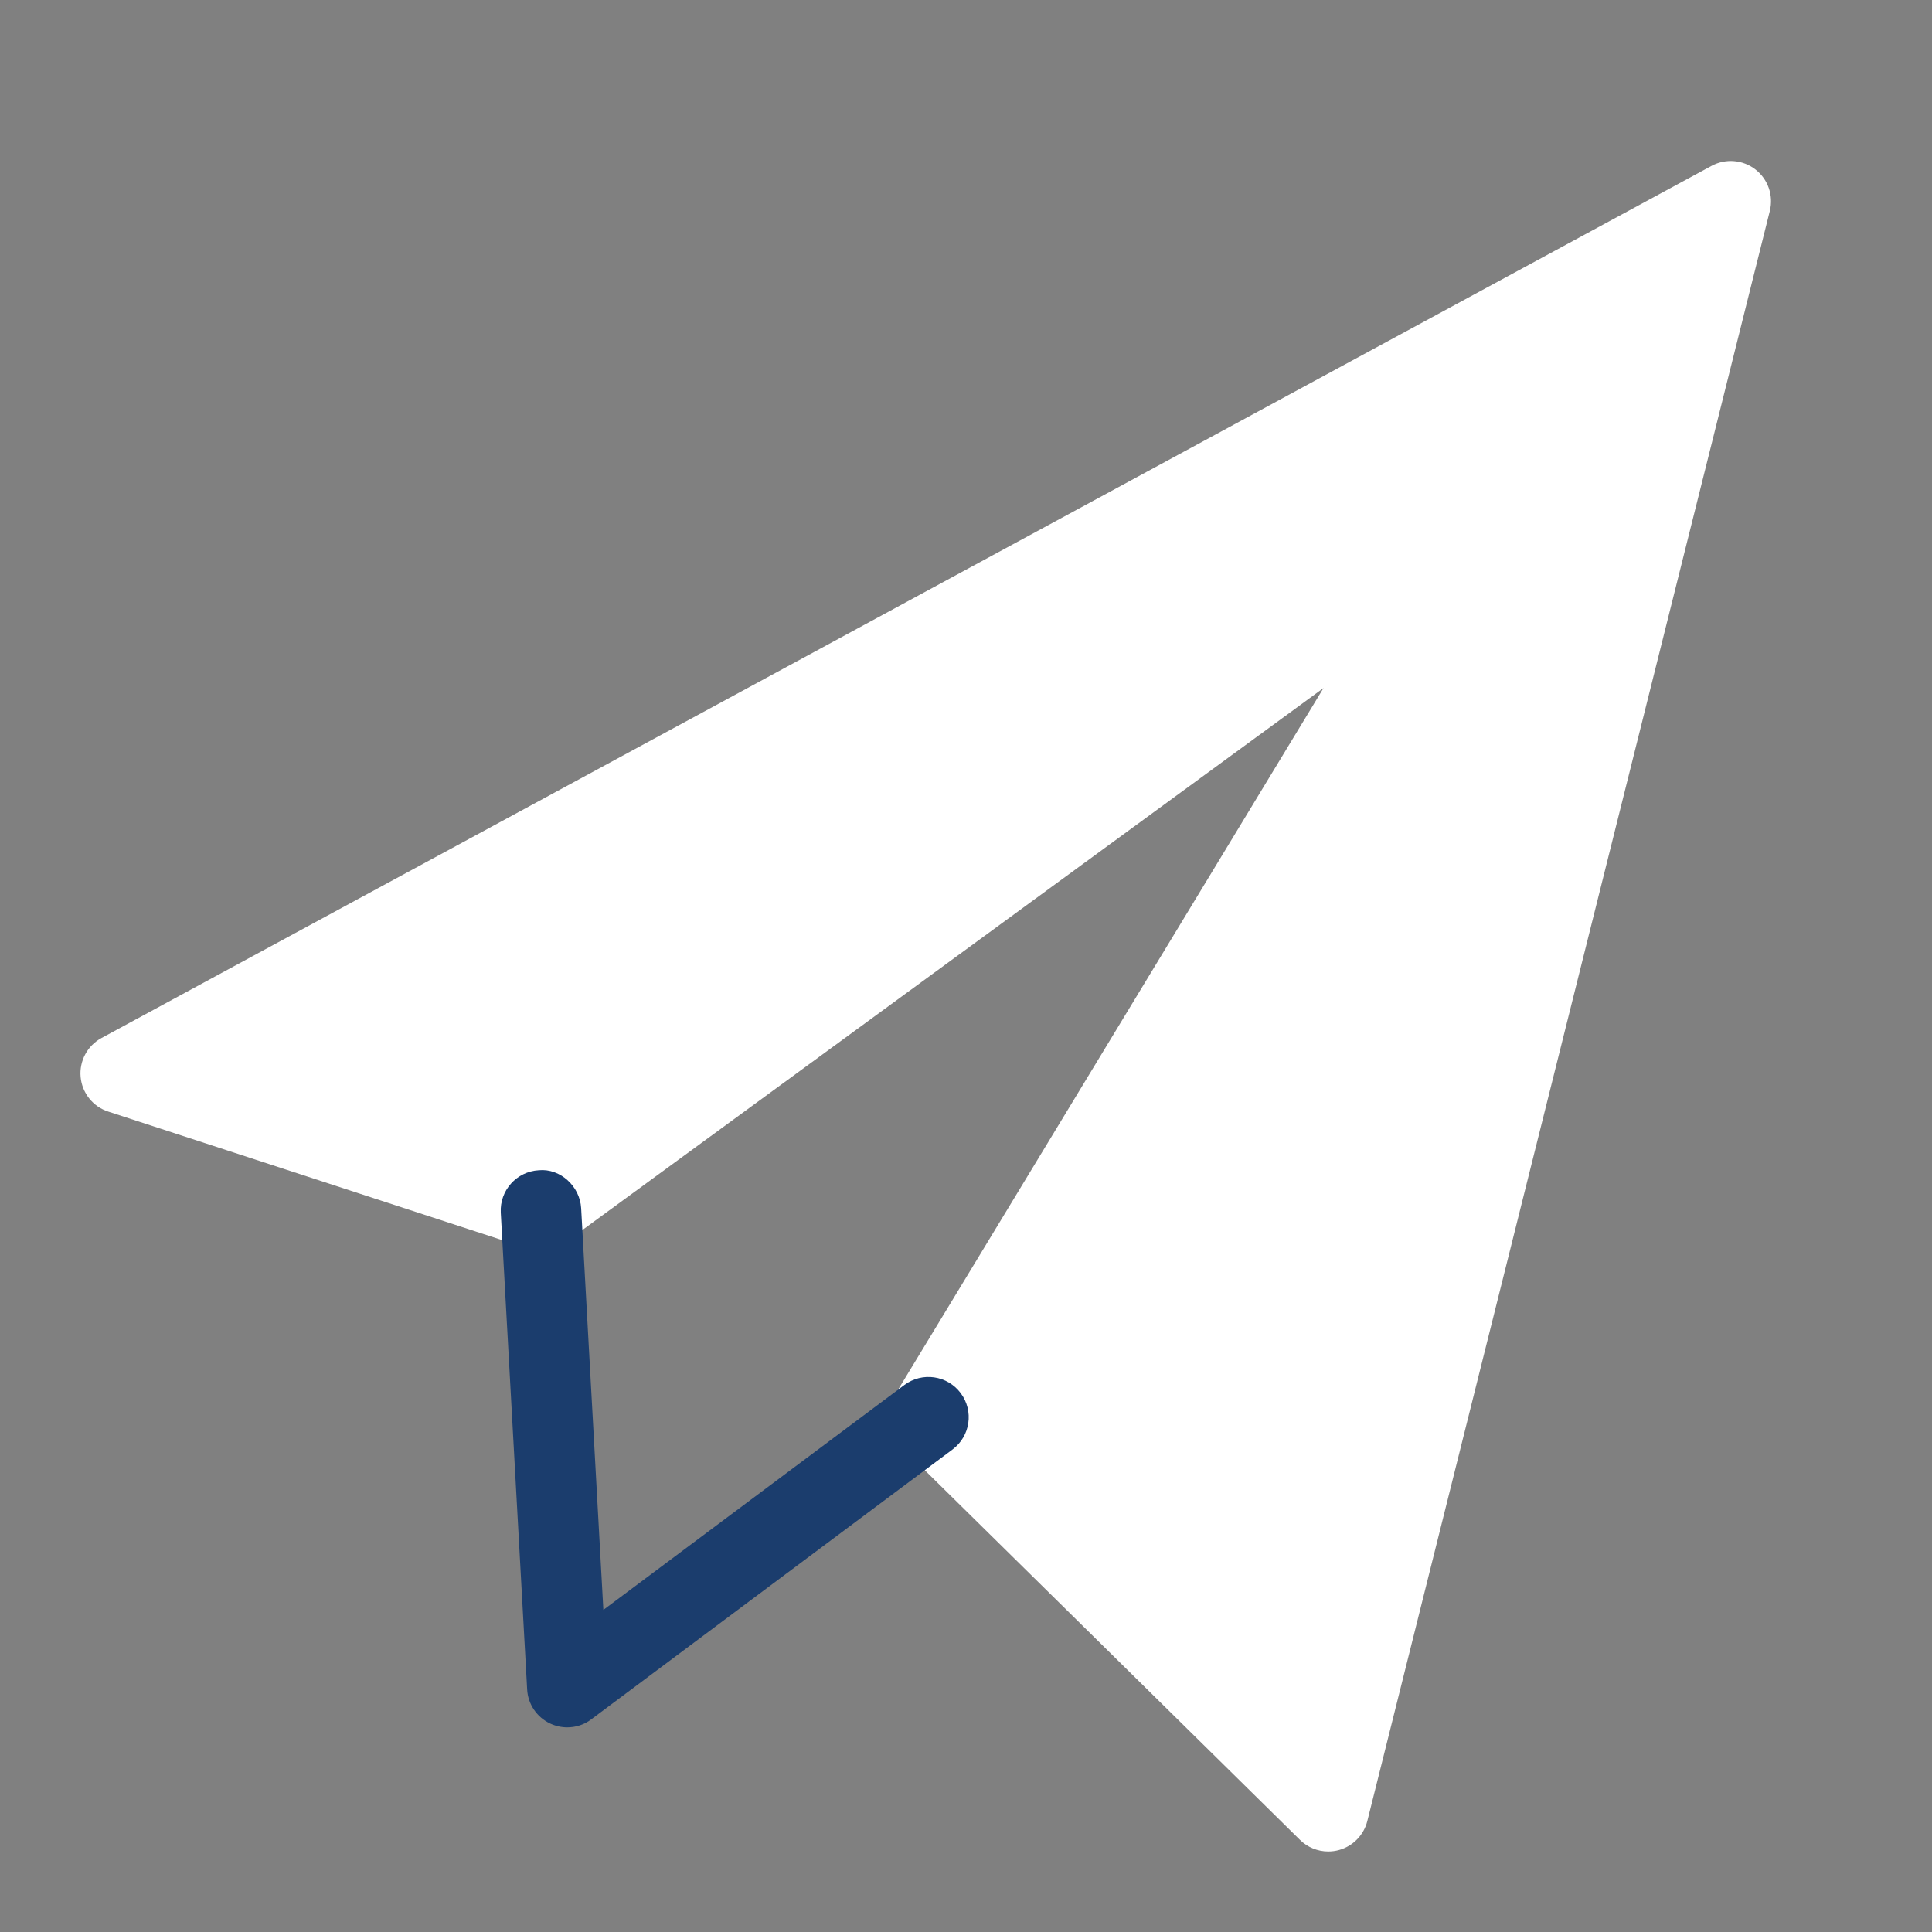
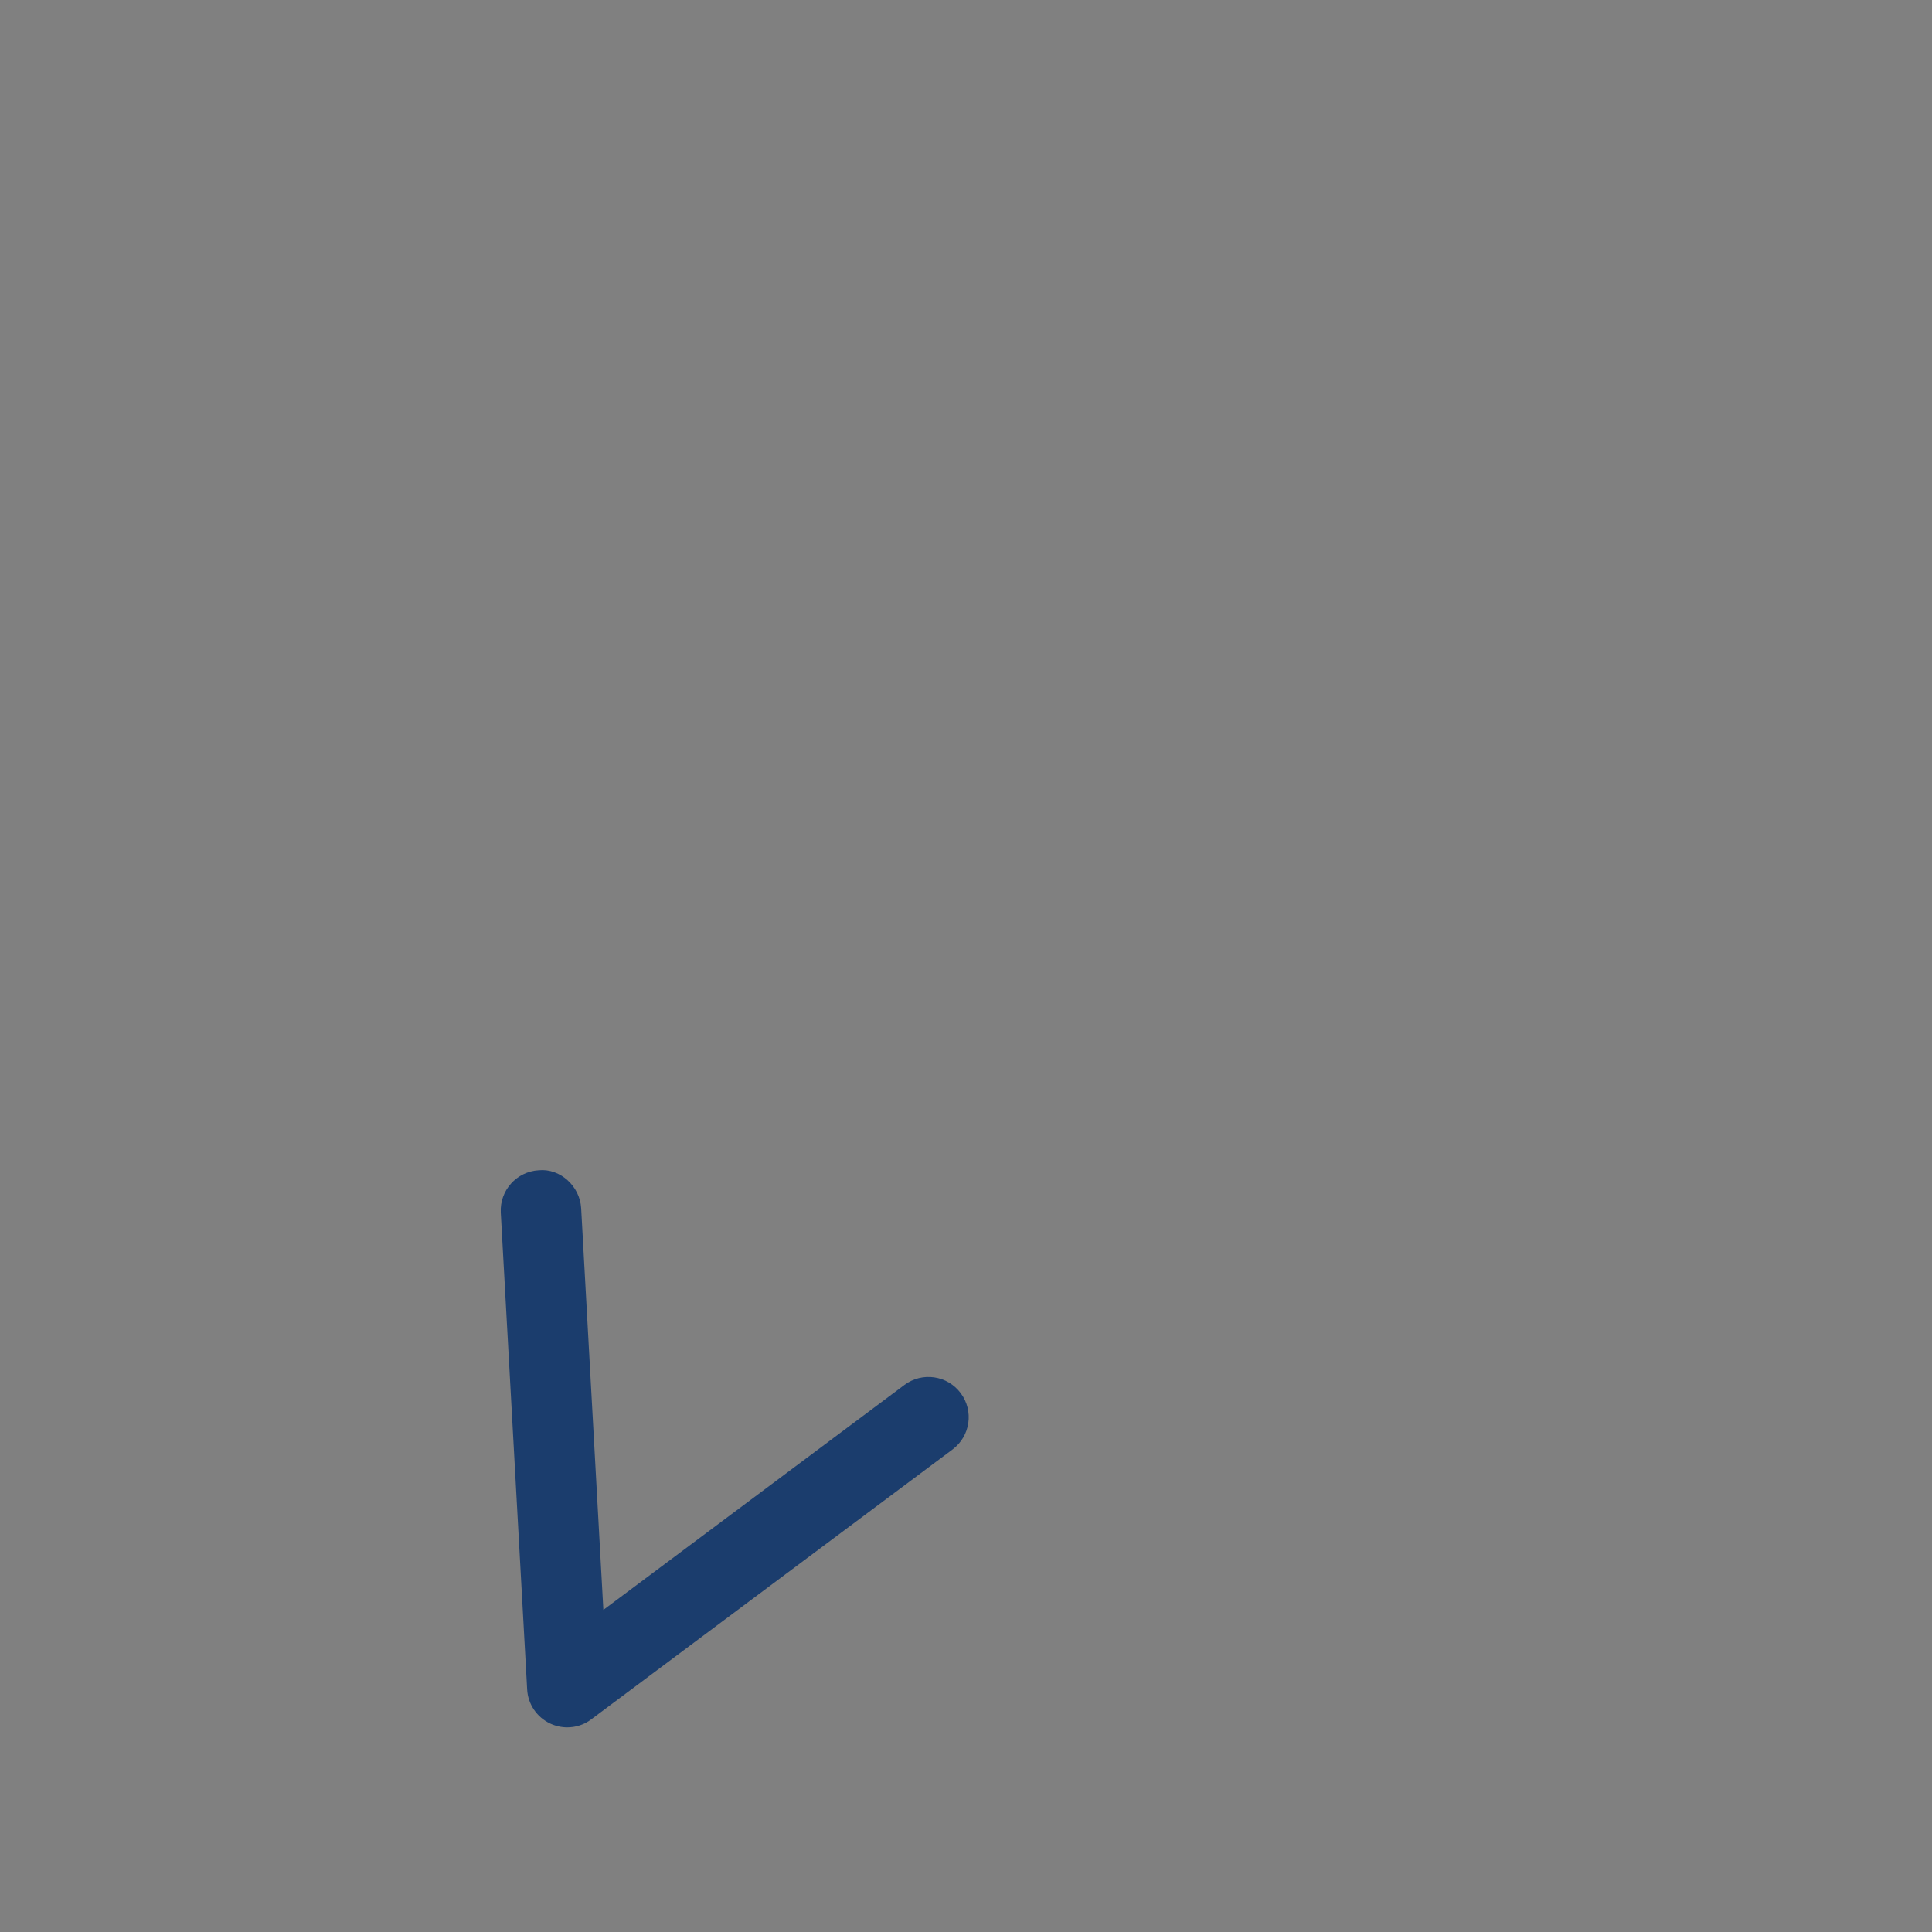
<svg xmlns="http://www.w3.org/2000/svg" width="40" height="40" viewBox="0 0 40 40" fill="none">
  <rect x="0" y="0" width="40" height="40" fill="#808080" stroke="none" />
-   <path d="M36.344 3.508C36.083 3.306 35.727 3.277 35.436 3.434L2.103 21.49C1.809 21.648 1.639 21.966 1.669 22.298C1.699 22.629 1.924 22.912 2.241 23.014L10.941 25.853C11.196 25.937 11.476 25.892 11.691 25.734L27.402 14.245L18.509 28.912C18.309 29.242 18.362 29.666 18.637 29.937L26.914 38.092C27.073 38.249 27.284 38.333 27.5 38.333C27.575 38.333 27.652 38.323 27.726 38.302C28.014 38.221 28.236 37.992 28.309 37.702L36.642 4.368C36.722 4.047 36.605 3.711 36.344 3.508Z" fill="white" />
  <path d="M11.745 35.763C11.625 35.763 11.505 35.737 11.393 35.685C11.114 35.555 10.929 35.282 10.914 34.975L10.368 25.107C10.343 24.648 10.695 24.255 11.154 24.229C11.594 24.185 12.006 24.555 12.032 25.015L12.492 33.331L18.724 28.675C19.093 28.398 19.615 28.475 19.89 28.843C20.166 29.212 20.09 29.734 19.722 30.009L12.244 35.595C12.098 35.708 11.922 35.763 11.745 35.763Z" fill="#1B3D6D" />
</svg>